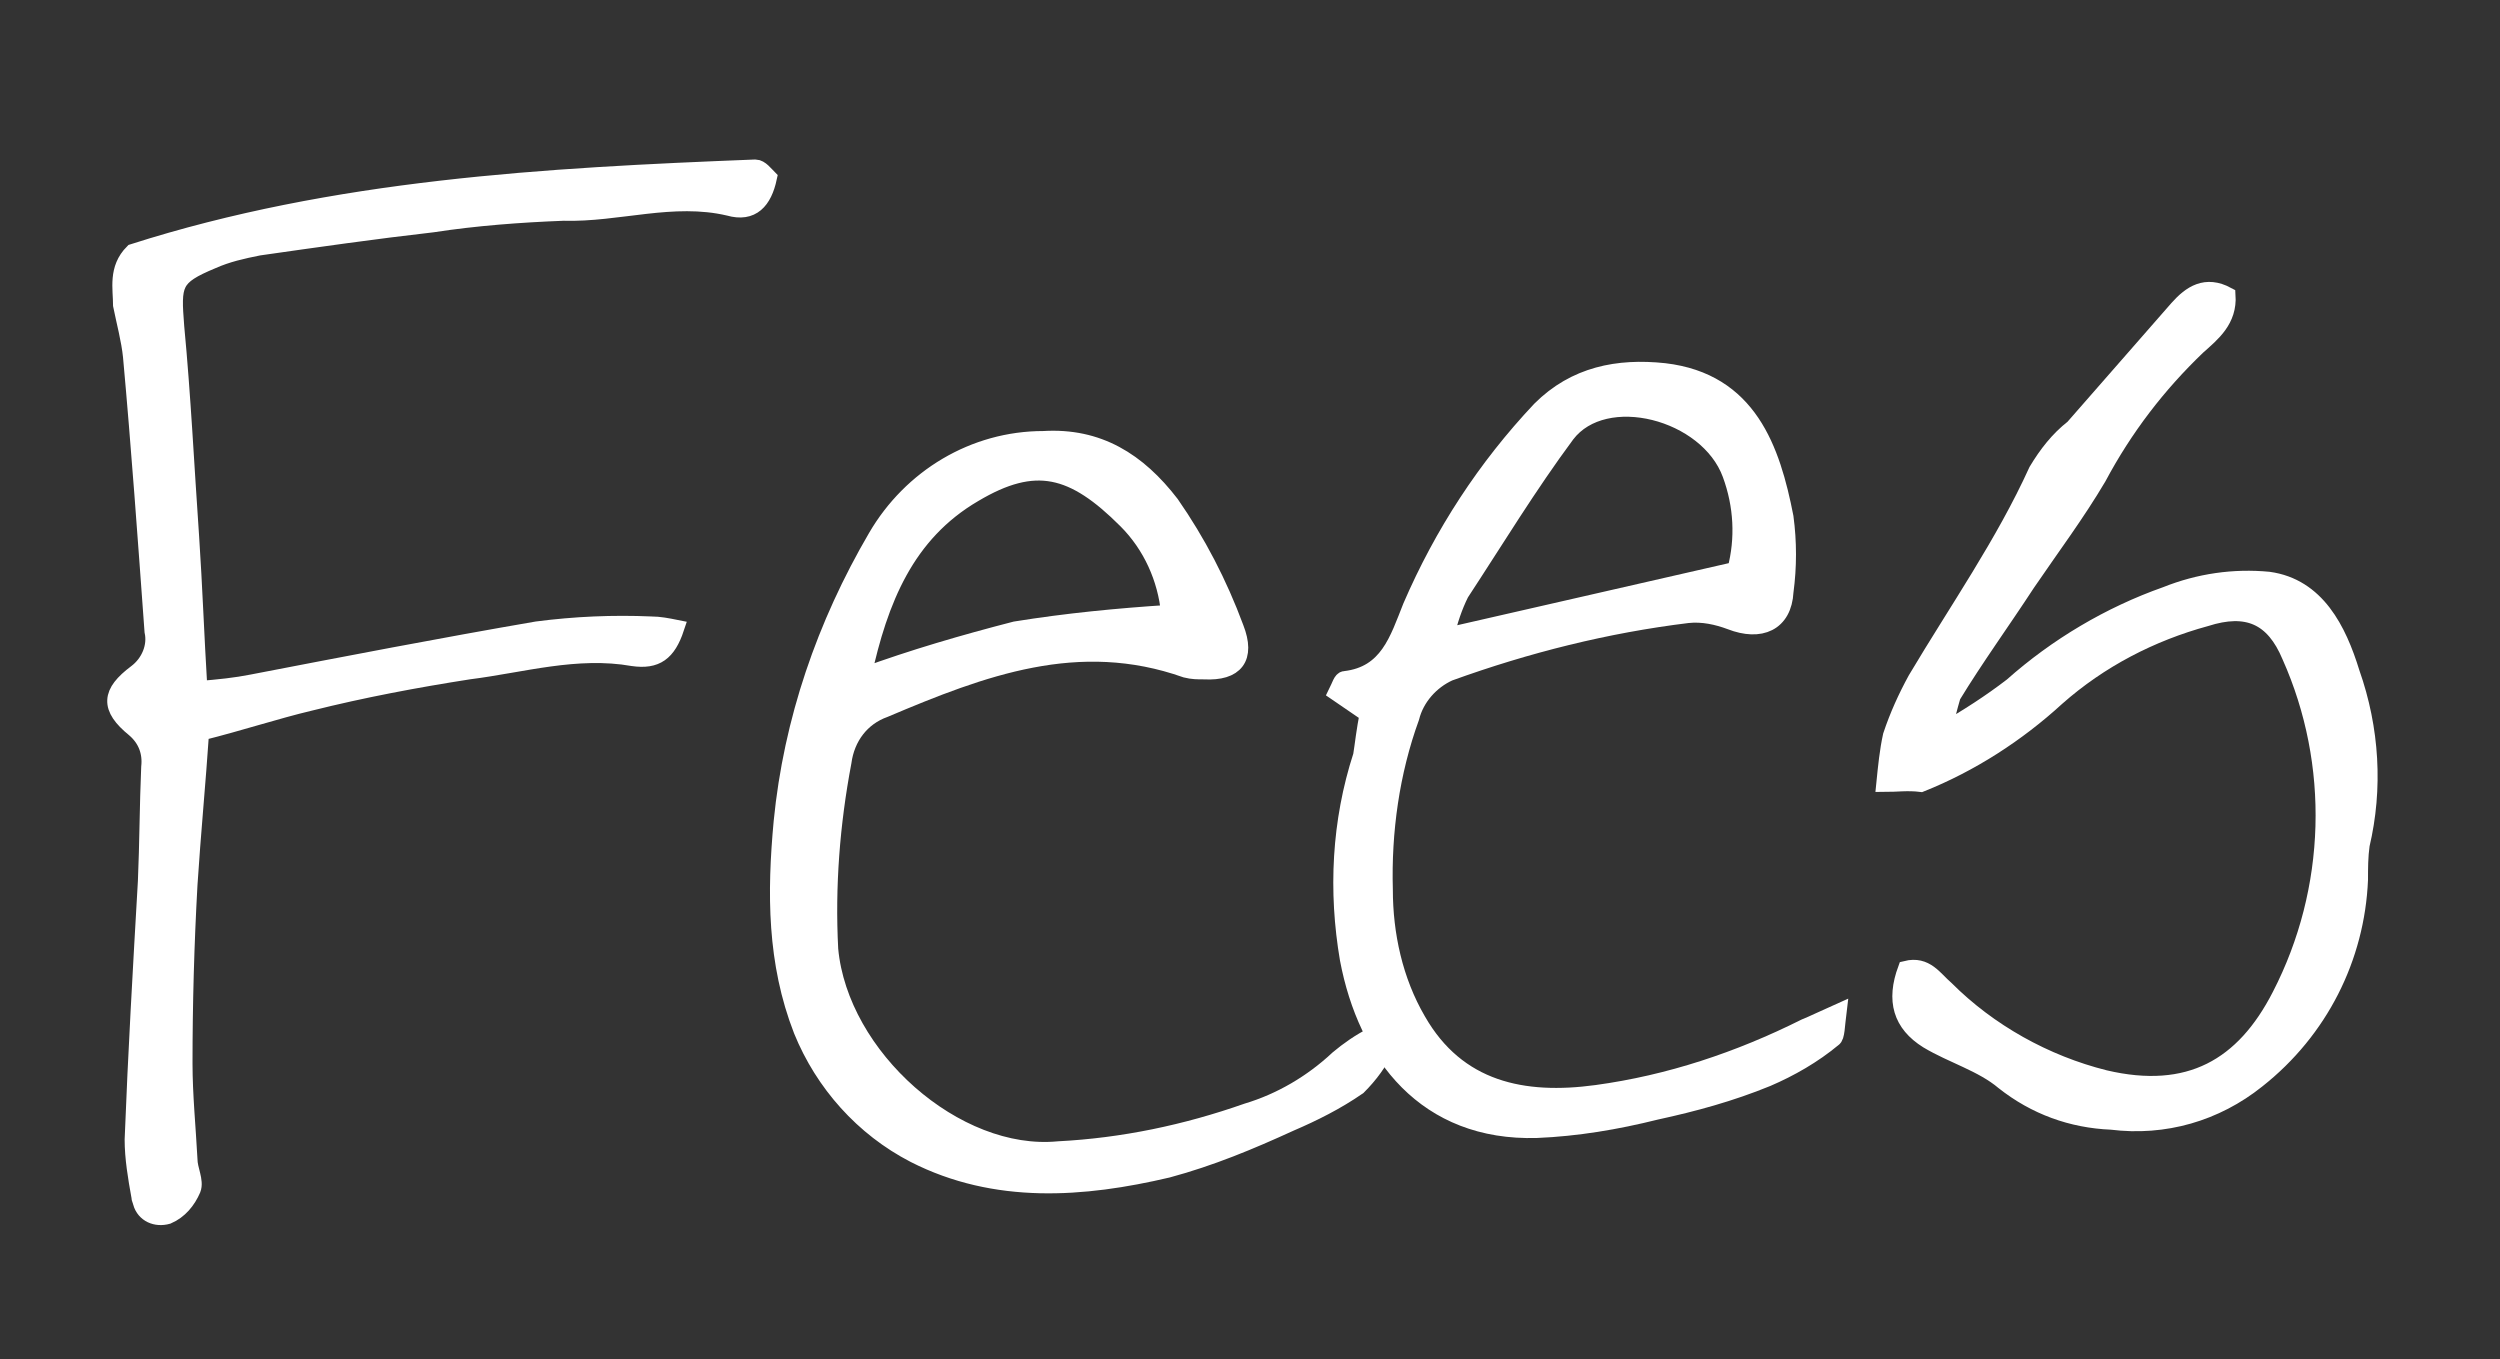
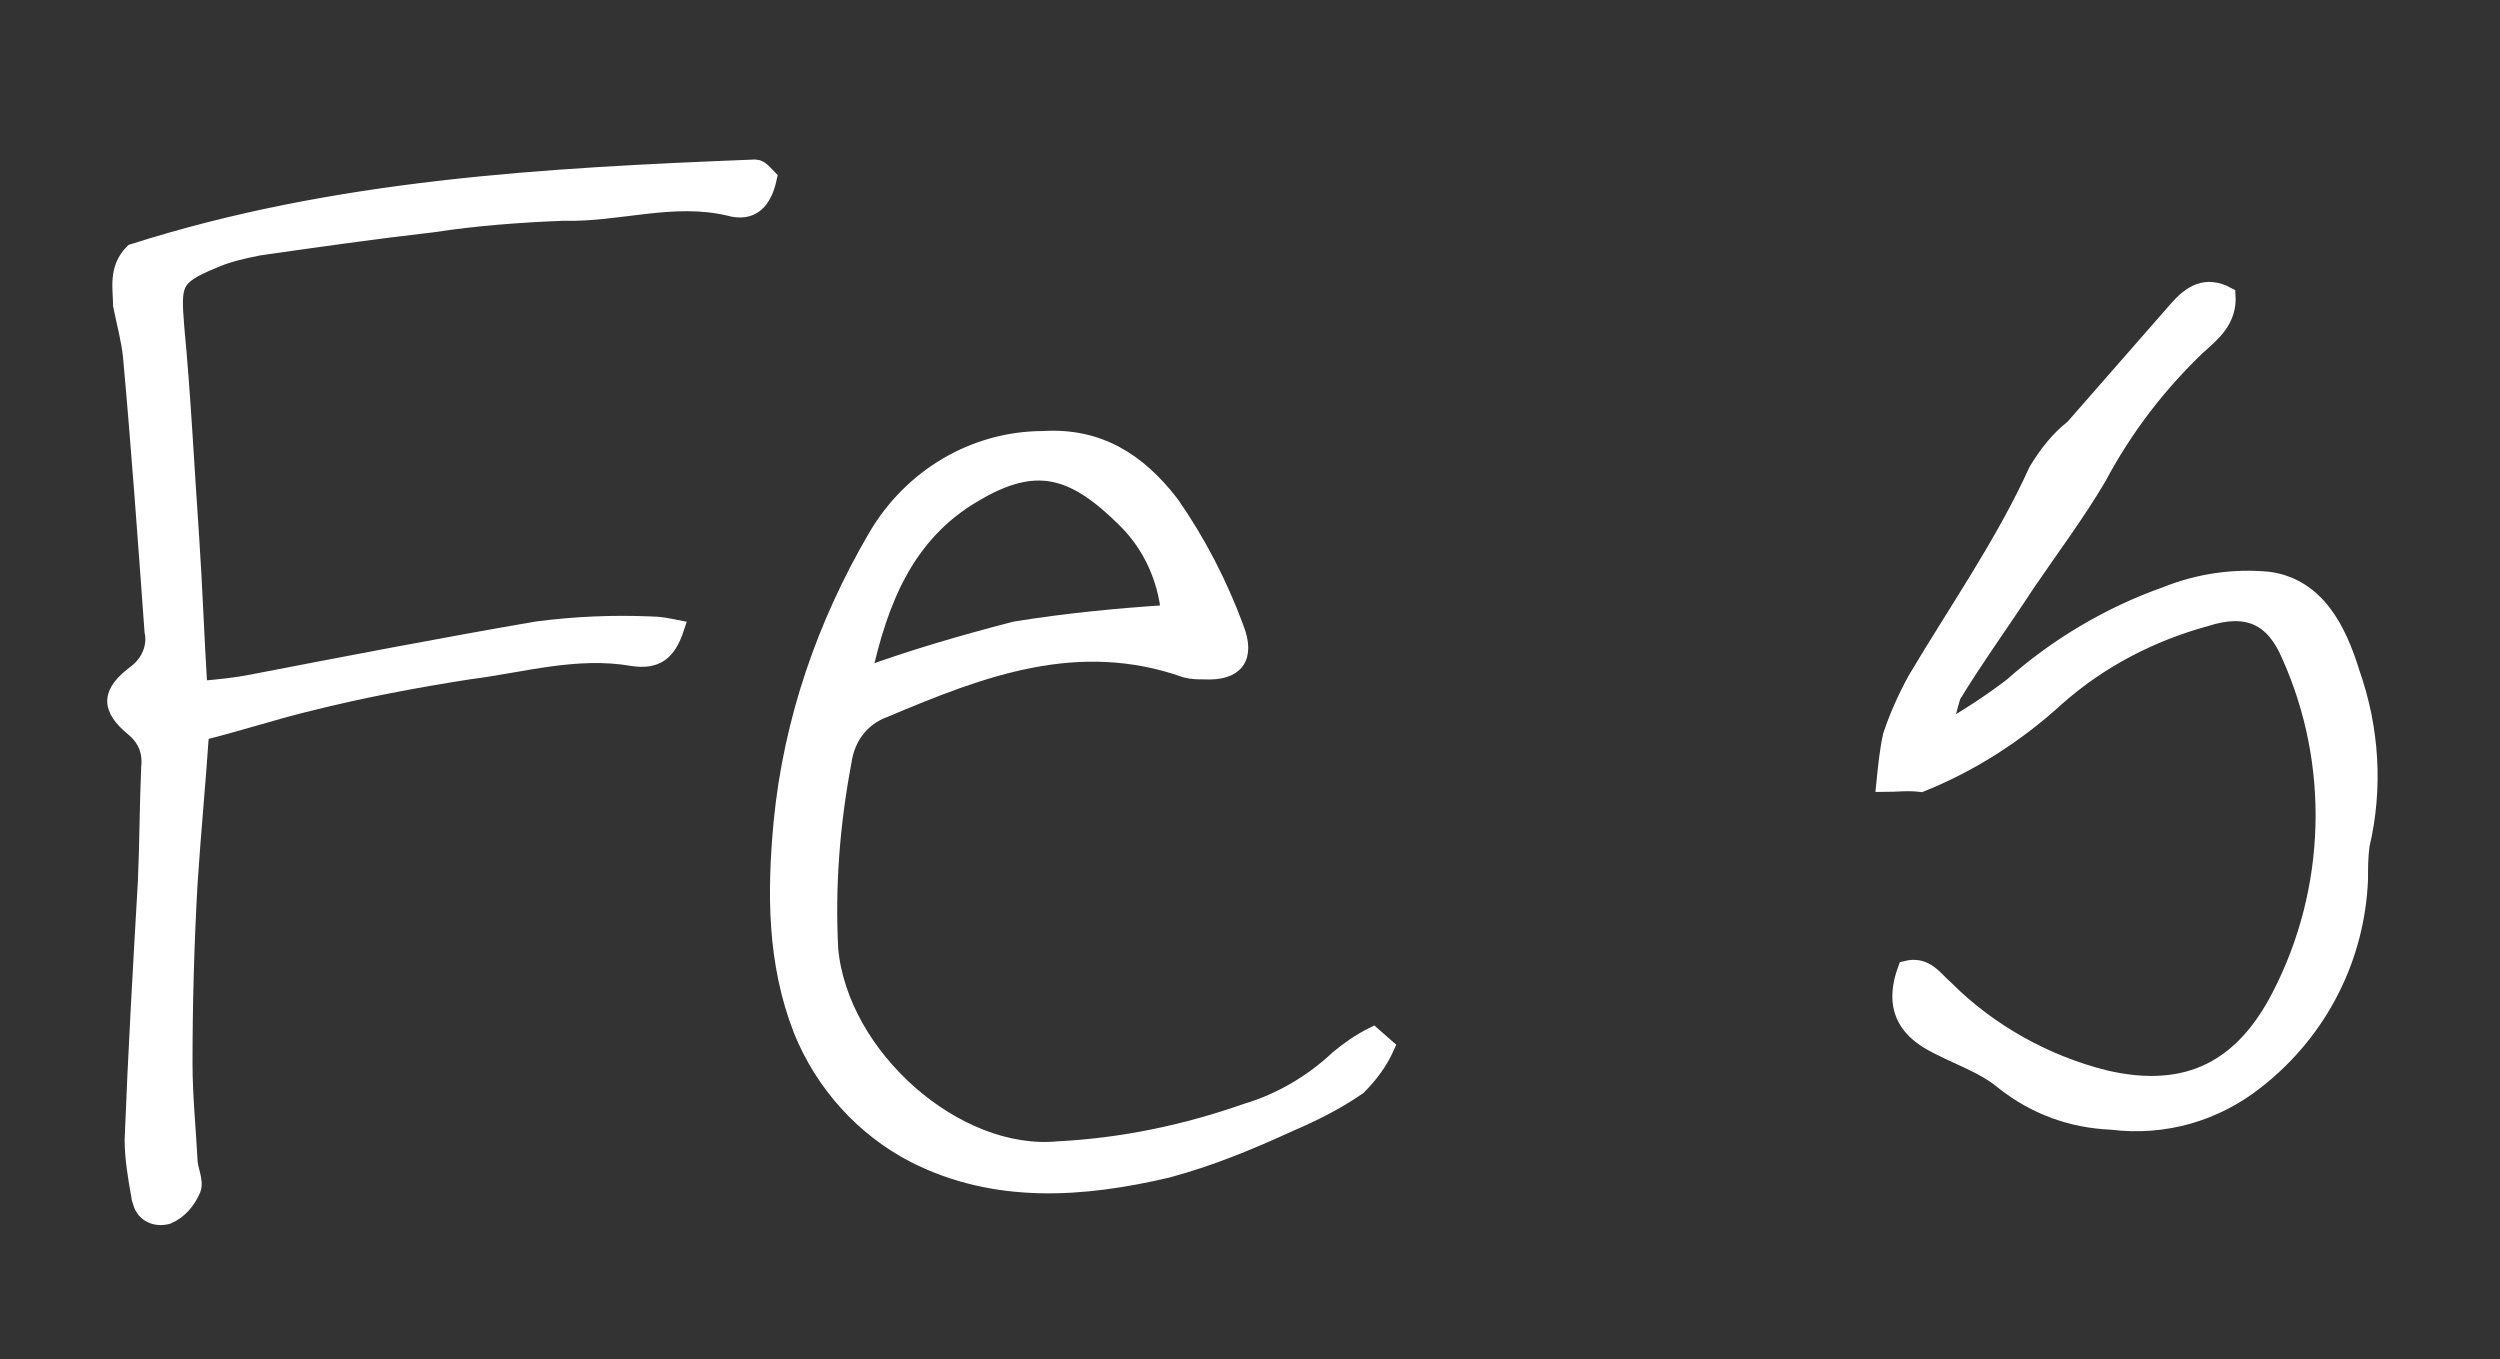
<svg xmlns="http://www.w3.org/2000/svg" version="1.1" id="Layer_1" x="0px" y="0px" viewBox="0 0 151 82.1" style="enable-background:new 0 0 151 82.1;" xml:space="preserve">
  <rect x="0" y="0" width="151" height="82.1" fill="#333333" stroke="none" />
  <style type="text/css">
	.st0{fill:#FFFFFF;stroke:#FFFFFF;}
</style>
  <g id="Group_314" transform="translate(-983.672 -263.266)">
    <path id="Path_620" class="st0" d="M991.7,278.5c12.2-3.9,24.9-4.6,37.6-5.1c0.3,0,0.6,0.4,0.8,0.6c-0.3,1.4-1,2.2-2.4,1.8   c-3.4-0.8-6.7,0.4-10,0.3c-2.6,0.1-5.3,0.3-7.9,0.7c-3.5,0.4-7,0.9-10.5,1.4c-1,0.2-1.9,0.4-2.8,0.8c-2.4,1-2.4,1.4-2.2,4   c0.4,4.2,0.6,8.4,0.9,12.7c0.2,3,0.3,5.9,0.5,9.2c1.2-0.1,2.2-0.2,3.2-0.4c5.7-1.1,11.4-2.2,17.2-3.2c2.3-0.3,4.6-0.4,6.9-0.3   c0.5,0,1,0.1,1.5,0.2c-0.5,1.5-1.2,2-2.6,1.8c-3.4-0.6-6.7,0.4-9.9,0.8c-3.2,0.5-6.4,1.1-9.6,1.9c-2.1,0.5-4.2,1.2-6.6,1.8   c-0.2,3-0.5,6.1-0.7,9.2c-0.2,3.6-0.3,7.2-0.3,10.8c0,1.9,0.2,3.9,0.3,5.8c0,0.6,0.4,1.3,0.2,1.8c-0.3,0.7-0.8,1.3-1.5,1.6   c-0.7,0.2-1.4-0.1-1.6-0.8c0-0.1-0.1-0.2-0.1-0.4c-0.2-1.1-0.4-2.3-0.4-3.4c0.2-5.2,0.5-10.4,0.8-15.6c0.1-2.3,0.1-4.6,0.2-6.9   c0.1-0.9-0.2-1.7-0.9-2.3c-1.6-1.3-1.5-2.2,0.1-3.4c0.8-0.6,1.2-1.6,1-2.5c-0.4-5.5-0.8-11.1-1.3-16.6c-0.1-1-0.4-2.1-0.6-3.1   C991,280.7,990.7,279.5,991.7,278.5z" />
    <path id="Path_621" class="st0" d="M1067.4,326.5c-0.4,0.9-1,1.7-1.7,2.4c-1.3,0.9-2.7,1.6-4.1,2.2c-2.4,1.1-4.8,2.1-7.4,2.8   c-5.1,1.2-10.4,1.6-15.3-0.9c-3.1-1.6-5.5-4.3-6.8-7.5c-1.6-4.1-1.6-8.3-1.2-12.6c0.6-6.1,2.6-11.9,5.7-17.2   c2.1-3.6,5.9-5.9,10.1-5.9c3.3-0.2,5.7,1.3,7.7,3.9c1.6,2.3,2.9,4.8,3.9,7.5c0.7,1.8,0,2.7-1.9,2.6c-0.4,0-0.7,0-1.1-0.1   c-6.5-2.3-12.3-0.1-18.2,2.4c-1.4,0.5-2.3,1.7-2.5,3.2c-0.7,3.7-1,7.5-0.8,11.3c0.6,6.5,7.6,12.7,13.8,12.1c3.9-0.2,7.7-1,11.4-2.3   c2-0.6,3.9-1.7,5.5-3.2c0.6-0.5,1.3-1,2.1-1.4L1067.4,326.5z M1035.8,304.1c3-1.1,6.1-2,9.2-2.8c3.1-0.5,6.2-0.8,9.3-1   c-0.2-2.1-1.1-4.1-2.6-5.6c-3.2-3.2-5.5-3.8-9.2-1.6C1038.4,295.5,1036.8,299.5,1035.8,304.1L1035.8,304.1z" />
    <path id="Path_622" class="st0" d="M1097.5,310.6c0.1-1,0.2-2,0.4-2.9c0.4-1.2,0.9-2.3,1.5-3.4c2.5-4.2,5.3-8.2,7.3-12.6   c0.6-1,1.3-1.9,2.2-2.6c2.1-2.4,4.2-4.8,6.3-7.2c0.8-0.9,1.7-1.5,3-0.8c0.1,1.5-0.9,2.3-1.8,3.1c-2.4,2.3-4.4,4.9-6,7.9   c-1.3,2.2-2.8,4.2-4.3,6.4c-1.5,2.3-3.1,4.5-4.5,6.8c-0.2,0.7-0.4,1.4-0.5,2.1c1.4-0.8,2.8-1.7,4.1-2.7c2.7-2.4,5.9-4.3,9.3-5.5   c2-0.8,4.1-1.1,6.2-0.9c2.9,0.4,4.2,3,5,5.6c1.2,3.4,1.4,7,0.6,10.4c-0.1,0.7-0.1,1.4-0.1,2.1c-0.2,4.7-2.4,9.1-6.2,12.1   c-2.5,2-5.6,2.9-8.8,2.5c-2.4-0.1-4.6-0.9-6.5-2.4c-1.3-1.1-3.1-1.6-4.6-2.5c-1.6-1-2-2.4-1.3-4.3c1.2-0.3,1.7,0.6,2.4,1.2   c2.6,2.6,6,4.5,9.6,5.4c5.1,1.2,8.4-0.7,10.6-5c3.3-6.4,3.5-14,0.6-20.5c-1-2.4-2.6-3.1-5.1-2.3c-3.3,0.9-6.4,2.5-9,4.8   c-2.4,2.2-5.2,4-8.2,5.2C1098.9,310.5,1098.2,310.6,1097.5,310.6z" />
-     <path id="Path_623" class="st0" d="M1066.3,306.4l-1.9-1.3c0.2-0.4,0.3-0.8,0.5-0.8c2.6-0.3,3.2-2.4,4-4.4   c1.9-4.4,4.5-8.4,7.8-11.9c2.1-2.1,4.7-2.6,7.5-2.3c5.1,0.6,6.5,4.7,7.3,8.8c0.2,1.5,0.2,3,0,4.5c-0.1,1.9-1.5,2.5-3.3,1.8   c-0.8-0.3-1.7-0.5-2.6-0.4c-4.9,0.6-9.7,1.8-14.4,3.5c-1.1,0.5-2,1.5-2.3,2.7c-1.2,3.3-1.7,6.9-1.6,10.4c0,2.7,0.6,5.5,2,7.9   c2.4,4.2,6.4,5,10.8,4.4c4.4-0.6,8.6-2,12.6-4c0.5-0.2,1.1-0.5,2-0.9c-0.1,0.8-0.1,1.5-0.3,1.6c-1.2,1-2.6,1.8-4,2.4   c-2.2,0.9-4.4,1.5-6.7,2c-2.4,0.6-4.8,1-7.2,1.1c-6.7,0.2-10.3-4.5-11.4-10.3c-0.7-4.1-0.5-8.3,0.8-12.3   C1066,308.3,1066.1,307.3,1066.3,306.4z M1071,301.7l17.5-4c0.5-1.9,0.4-3.9-0.3-5.8c-1.4-3.8-7.6-5.4-9.9-2.4   c-2.3,3.1-4.3,6.4-6.4,9.6C1071.5,299.9,1071.2,300.8,1071,301.7L1071,301.7z" />
  </g>
</svg>